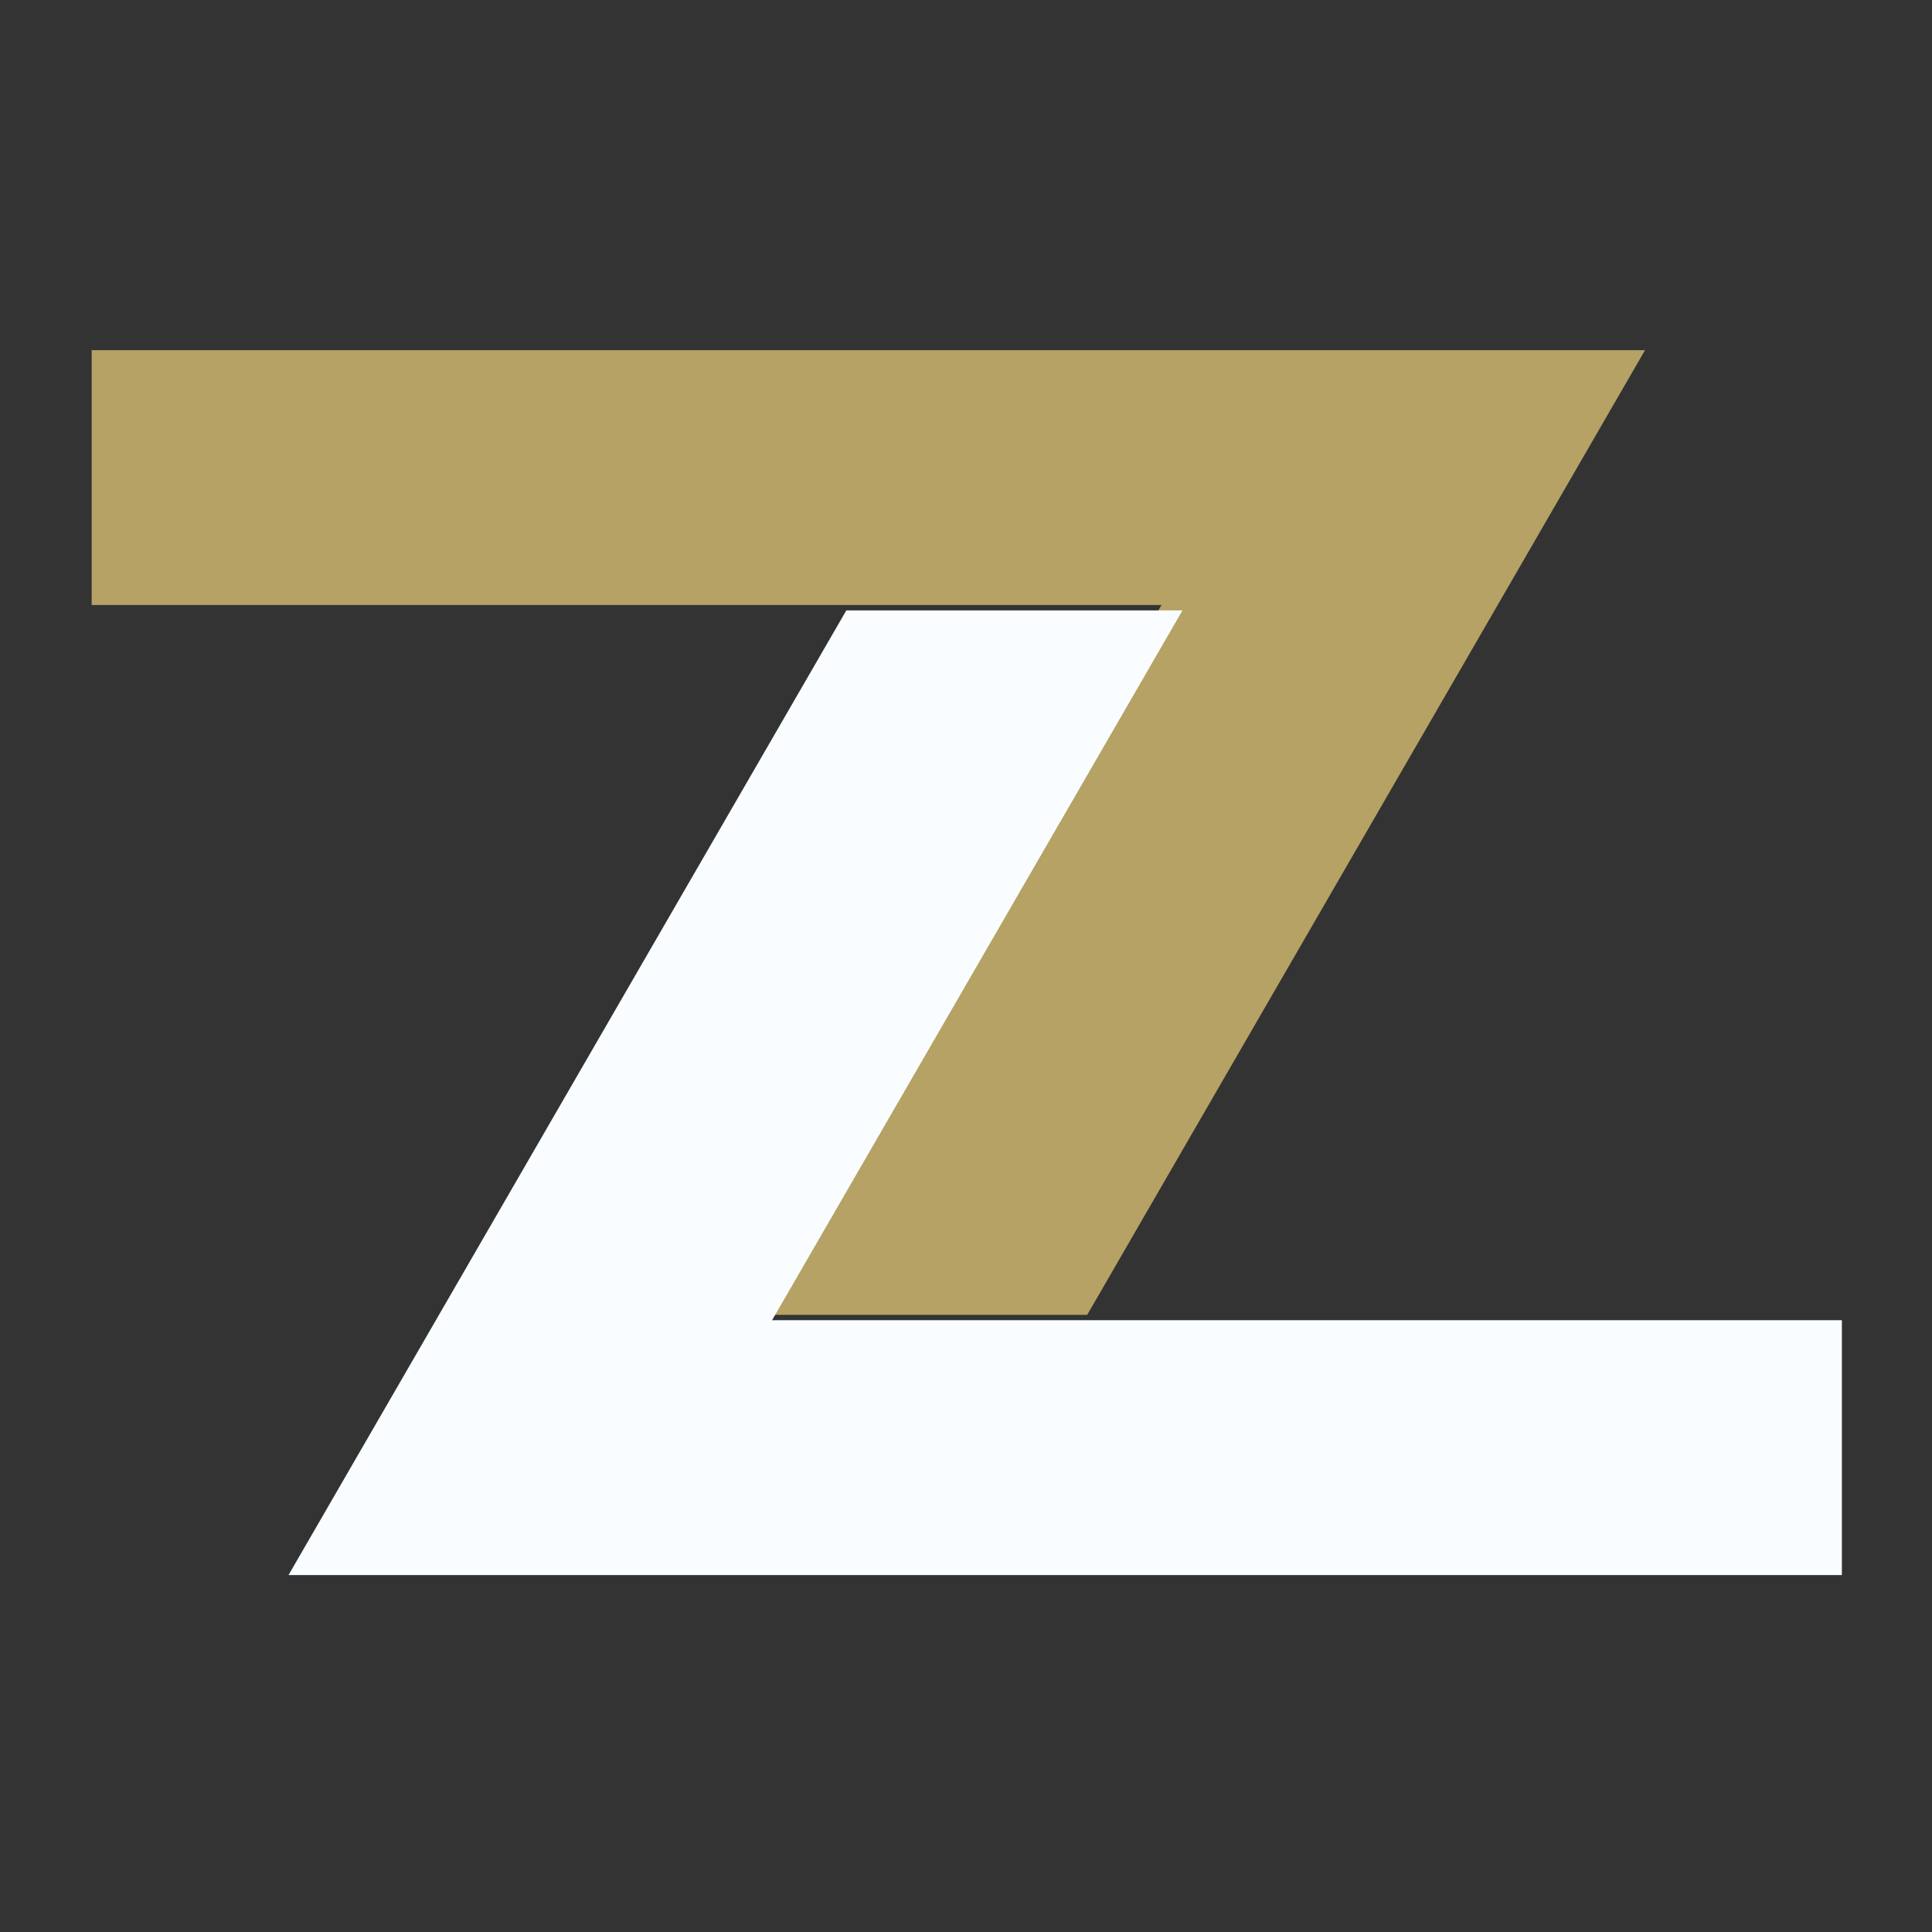
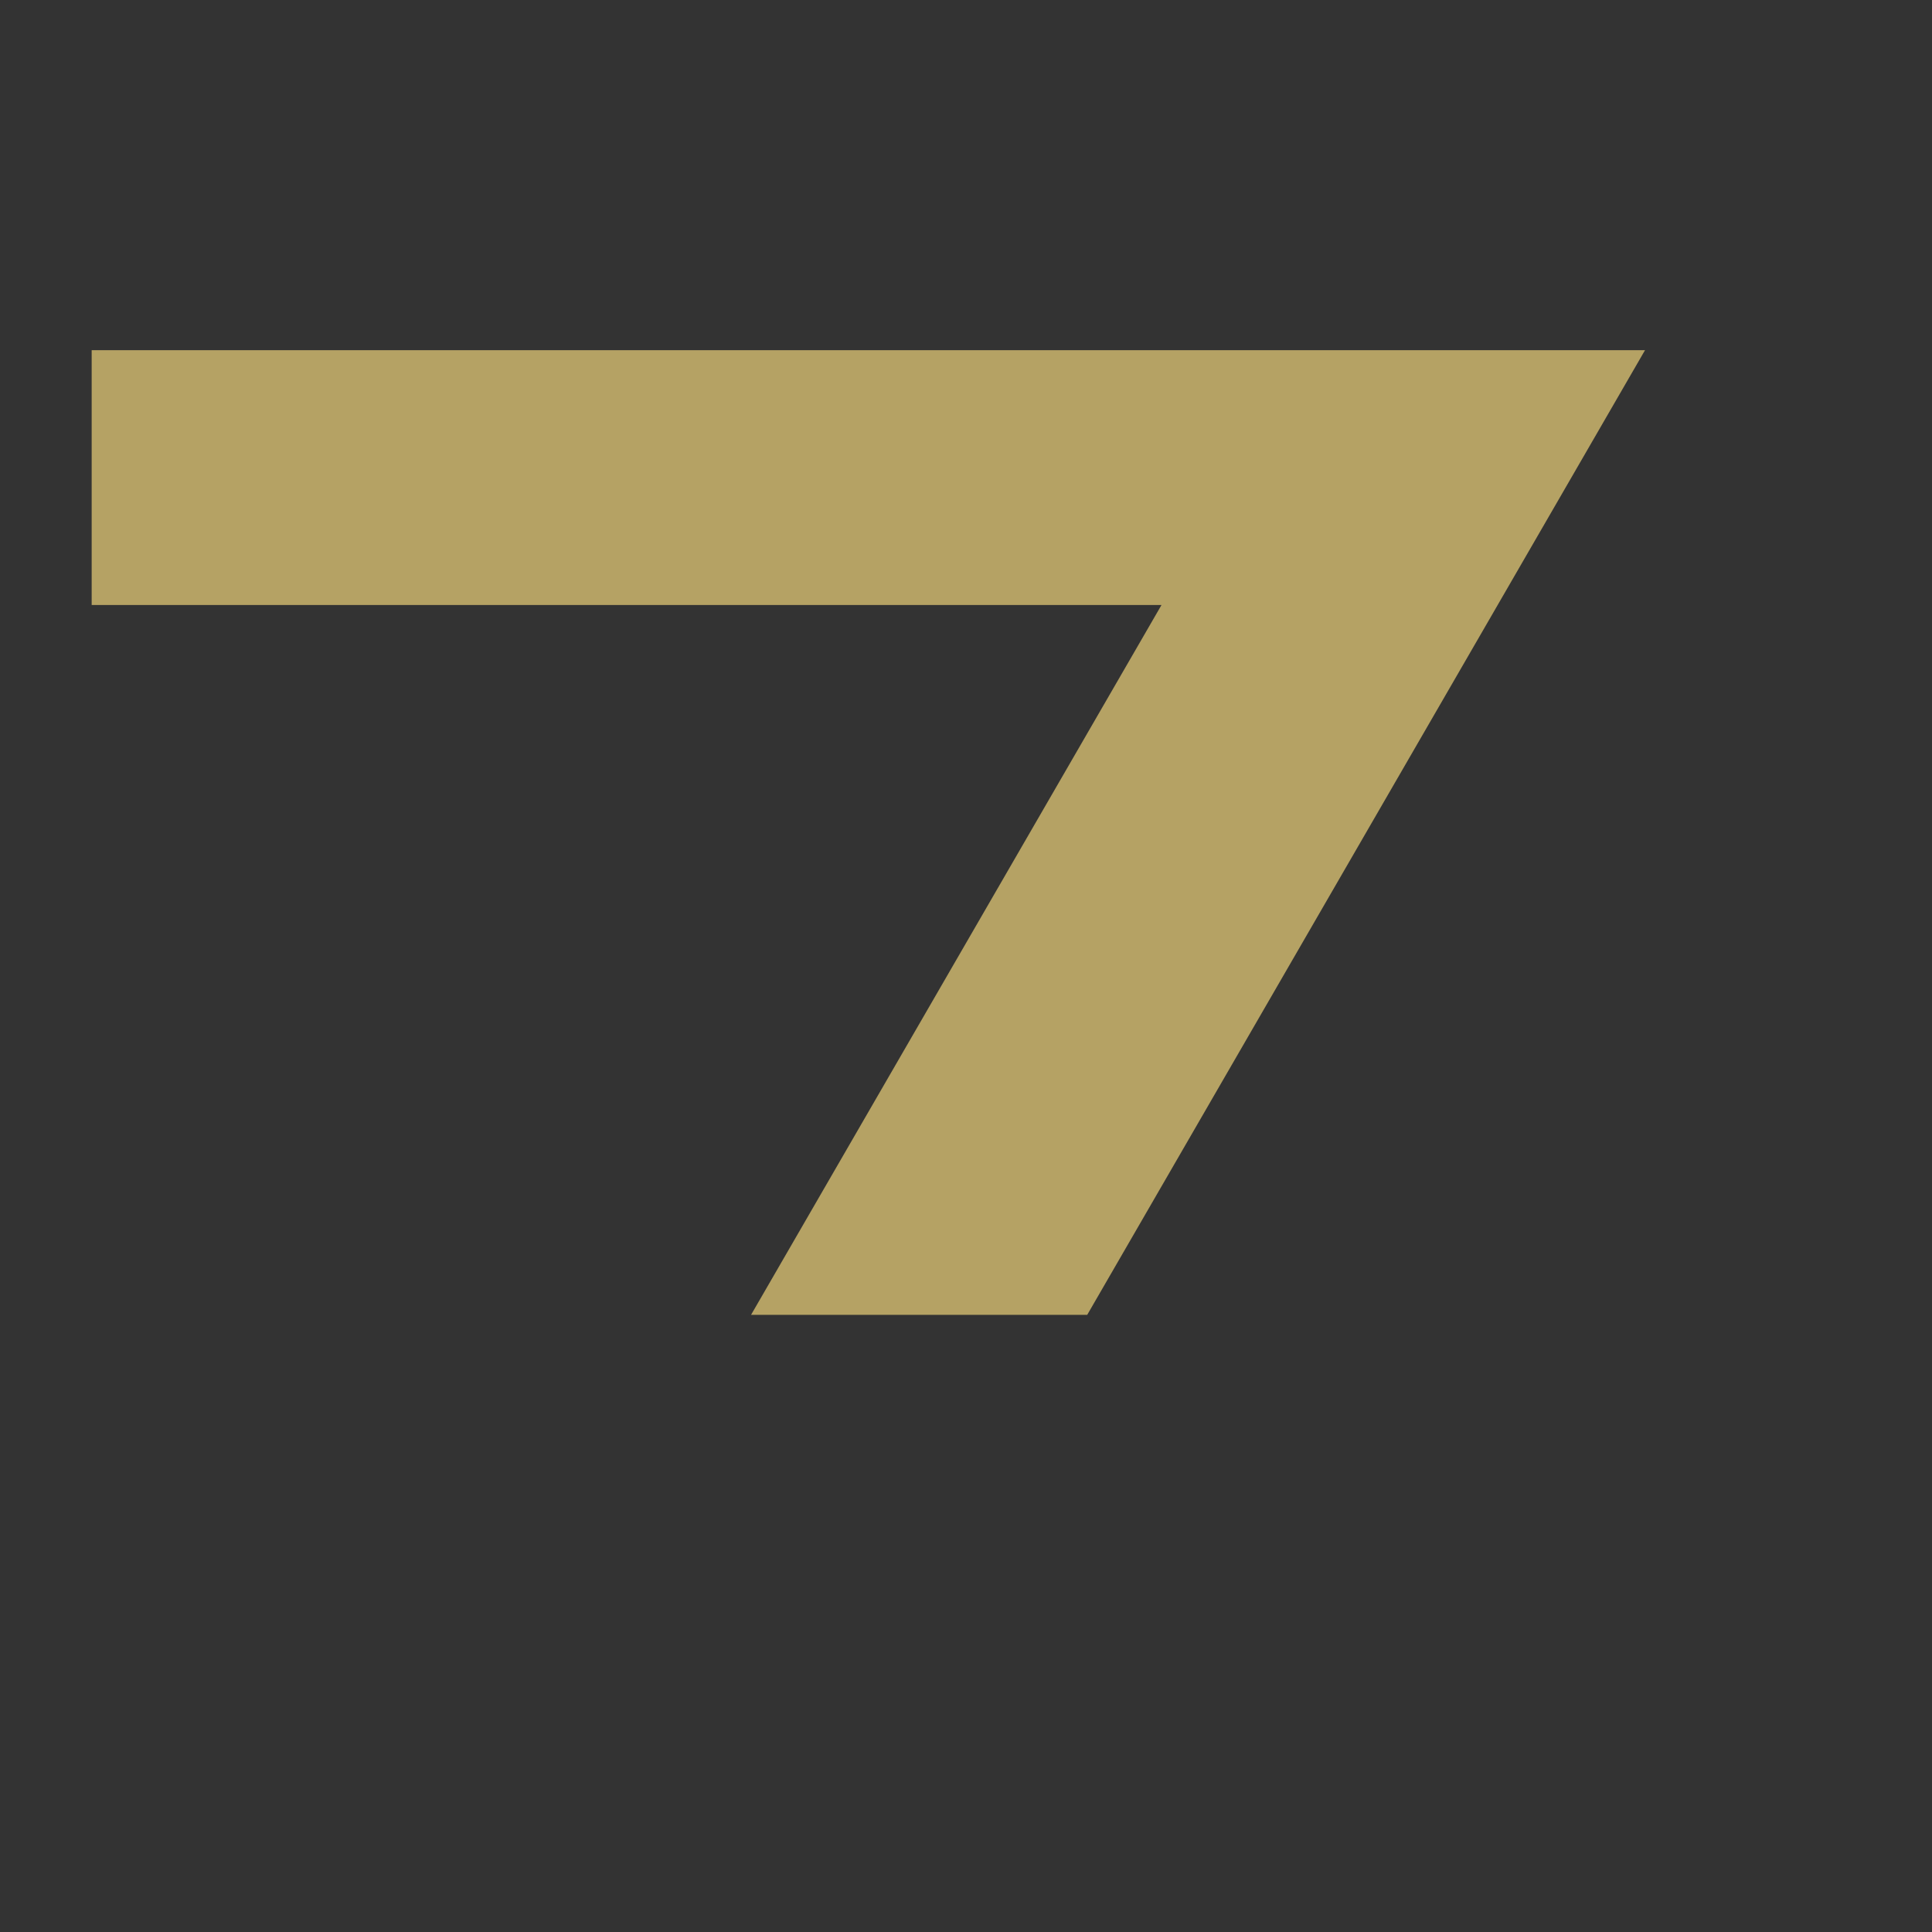
<svg xmlns="http://www.w3.org/2000/svg" width="276" height="276" viewBox="0 0 276 276">
  <rect x="0" y="0" width="276" height="276" fill="#333333" stroke="none" />
  <defs>
    <clipPath id="clip-path">
      <path id="Path_2" data-name="Path 2" d="M129,125.531H351.992V264.953H129Zm0,0" transform="translate(-129 -125.531)" />
    </clipPath>
    <clipPath id="clip-path-2">
-       <path id="Path_4" data-name="Path 4" d="M112.5,166H335.492V305.108H112.5Zm0,0" transform="translate(-112.5 -166)" />
-     </clipPath>
+       </clipPath>
  </defs>
  <g id="Group_20" data-name="Group 20" transform="translate(-4231 -1466)">
-     <rect id="Rectangle_14" data-name="Rectangle 14" width="276" height="276" transform="translate(4231 1466)" fill="none" />
    <g id="Group_19" data-name="Group 19" transform="translate(405.5 -25)">
      <g id="Red_Black_Minimalist_Finance_Growth_Logo" data-name="Red Black Minimalist Finance Growth Logo" transform="translate(3837.5 1541.031)">
        <g id="Group_1" data-name="Group 1" transform="translate(0 0)" clip-path="url(#clip-path)">
          <path id="Path_1" data-name="Path 1" d="M282.486,161.936l-58.631,101.4h48.023l79.687-137.81H129.656v36.409h152.83" transform="translate(-128.56 -125.534)" fill="#b5a264" />
        </g>
        <g id="Group_2" data-name="Group 2" transform="translate(29.231 35.861)" clip-path="url(#clip-path-2)">
          <path id="Path_3" data-name="Path 3" d="M112.492,304.591H334.4V268.183H181.571l58.631-101.4H192.179l-79.687,137.81" transform="translate(-112.505 -165.476)" fill="#f9fdff" />
        </g>
      </g>
    </g>
  </g>
</svg>